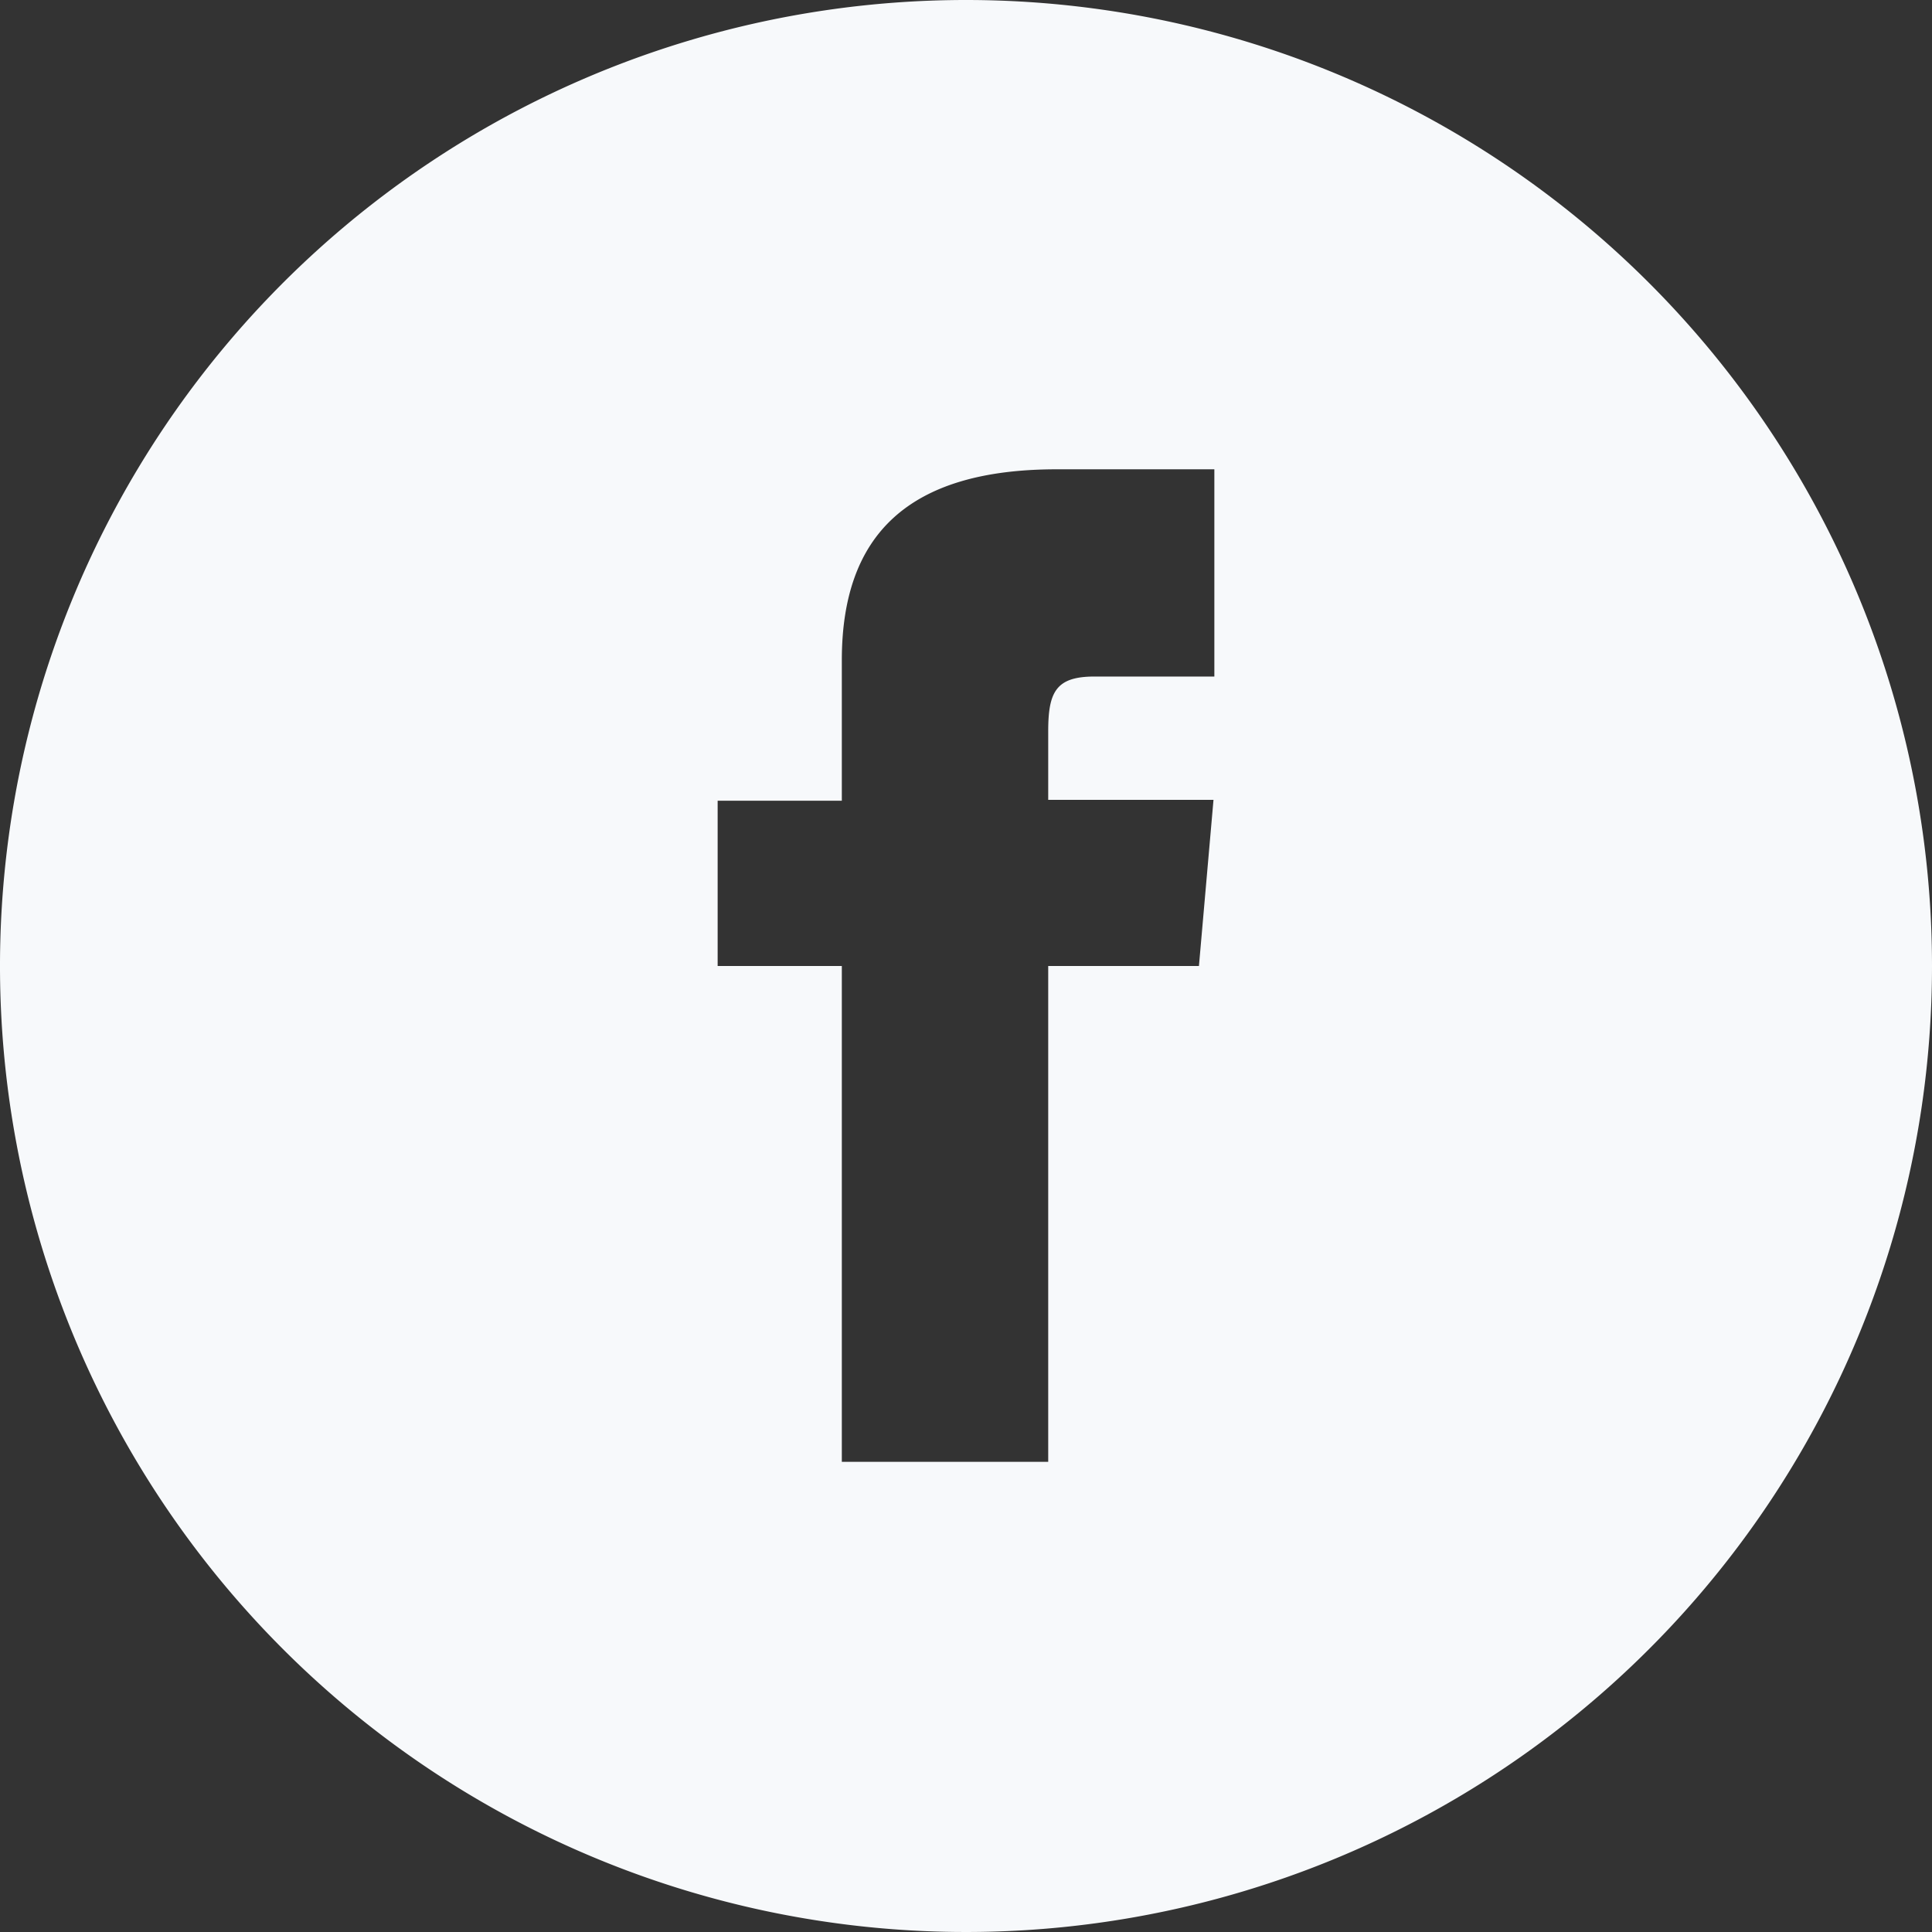
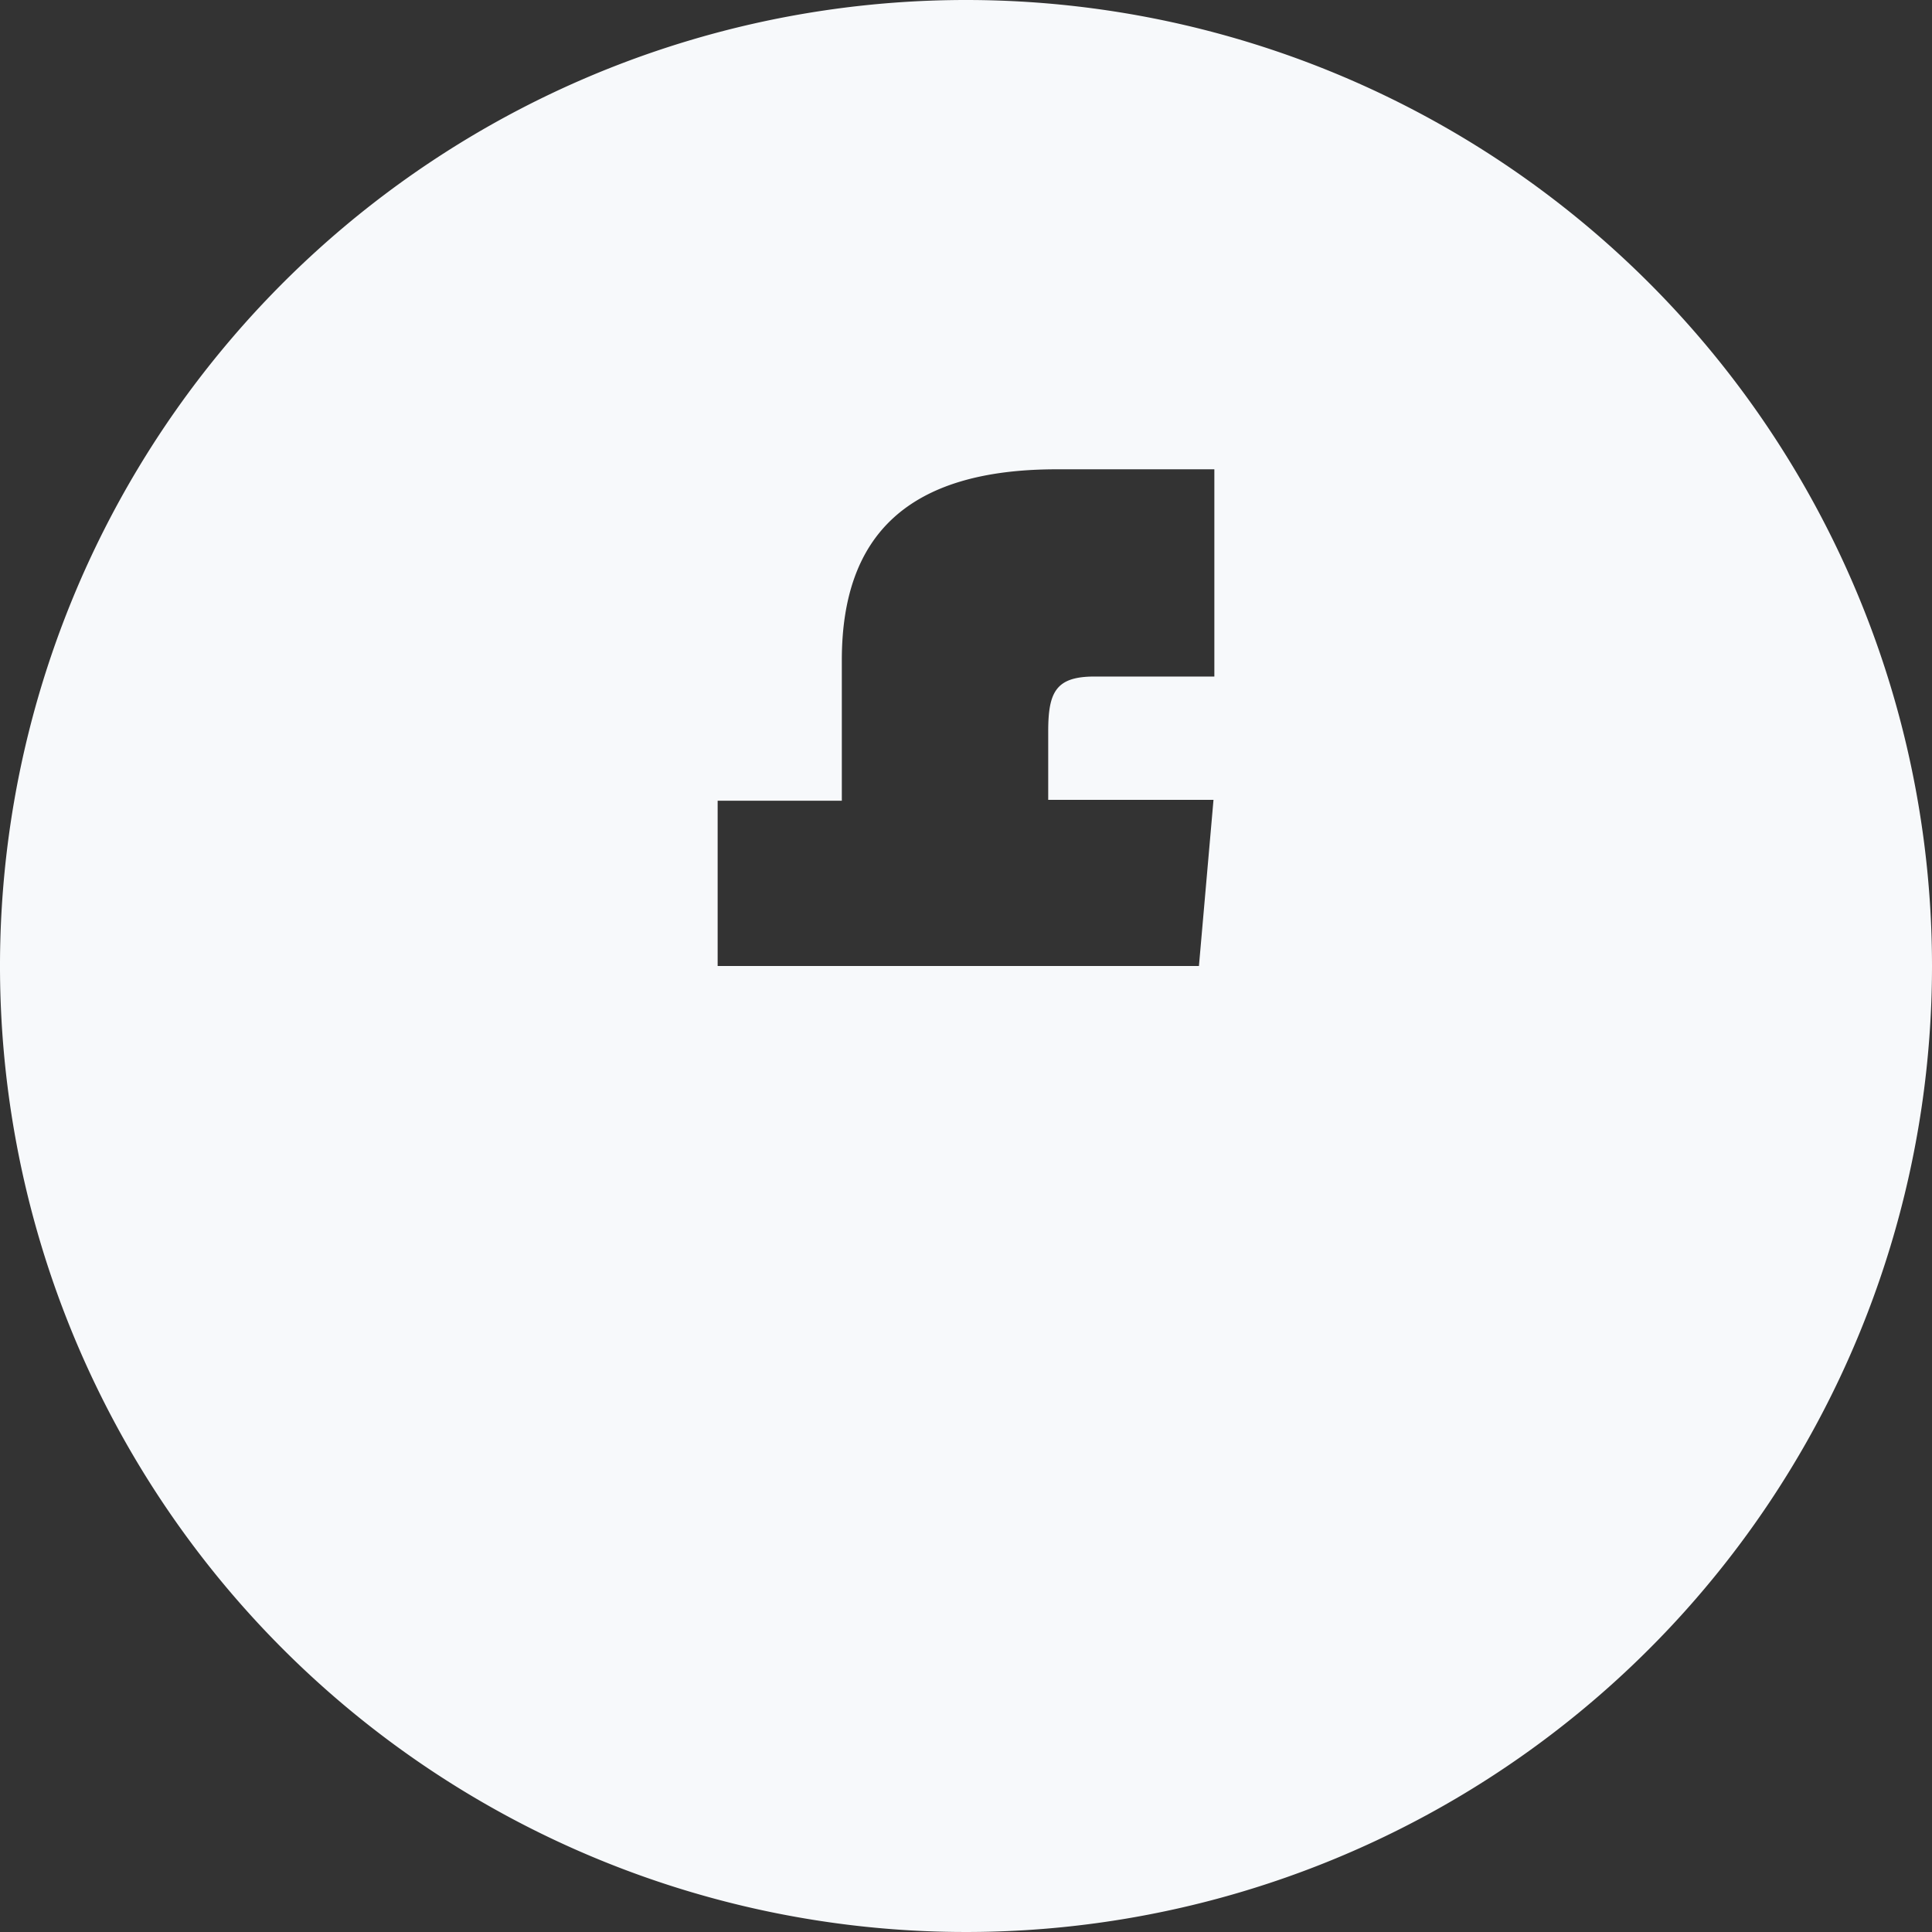
<svg xmlns="http://www.w3.org/2000/svg" viewBox="0 0 22.56 22.56">
  <rect x="0" y="0" width="22.56" height="22.56" fill="#333333" stroke="none" />
  <defs>
    <style>.cls-1{fill:#f7f9fb;}</style>
  </defs>
  <title>twitter_1</title>
  <g id="Layer_2" data-name="Layer 2">
    <g id="Layer_1-2" data-name="Layer 1">
-       <path class="cls-1" d="M11.28,0A11.28,11.28,0,1,0,22.56,11.28,11.28,11.28,0,0,0,11.28,0Zm2.9,7.9H12.78c-.45,0-.54.18-.54.64v.8h1.93L14,11.28H12.24v5.79H9.83V11.28H8.38V9.35H9.83V7.71c0-1.46.77-2.23,2.51-2.23h1.84Z" />
+       <path class="cls-1" d="M11.28,0A11.28,11.28,0,1,0,22.56,11.28,11.28,11.28,0,0,0,11.28,0Zm2.9,7.9H12.78c-.45,0-.54.18-.54.64v.8h1.93L14,11.28H12.24H9.83V11.28H8.38V9.35H9.83V7.71c0-1.46.77-2.23,2.51-2.23h1.84Z" />
    </g>
  </g>
</svg>